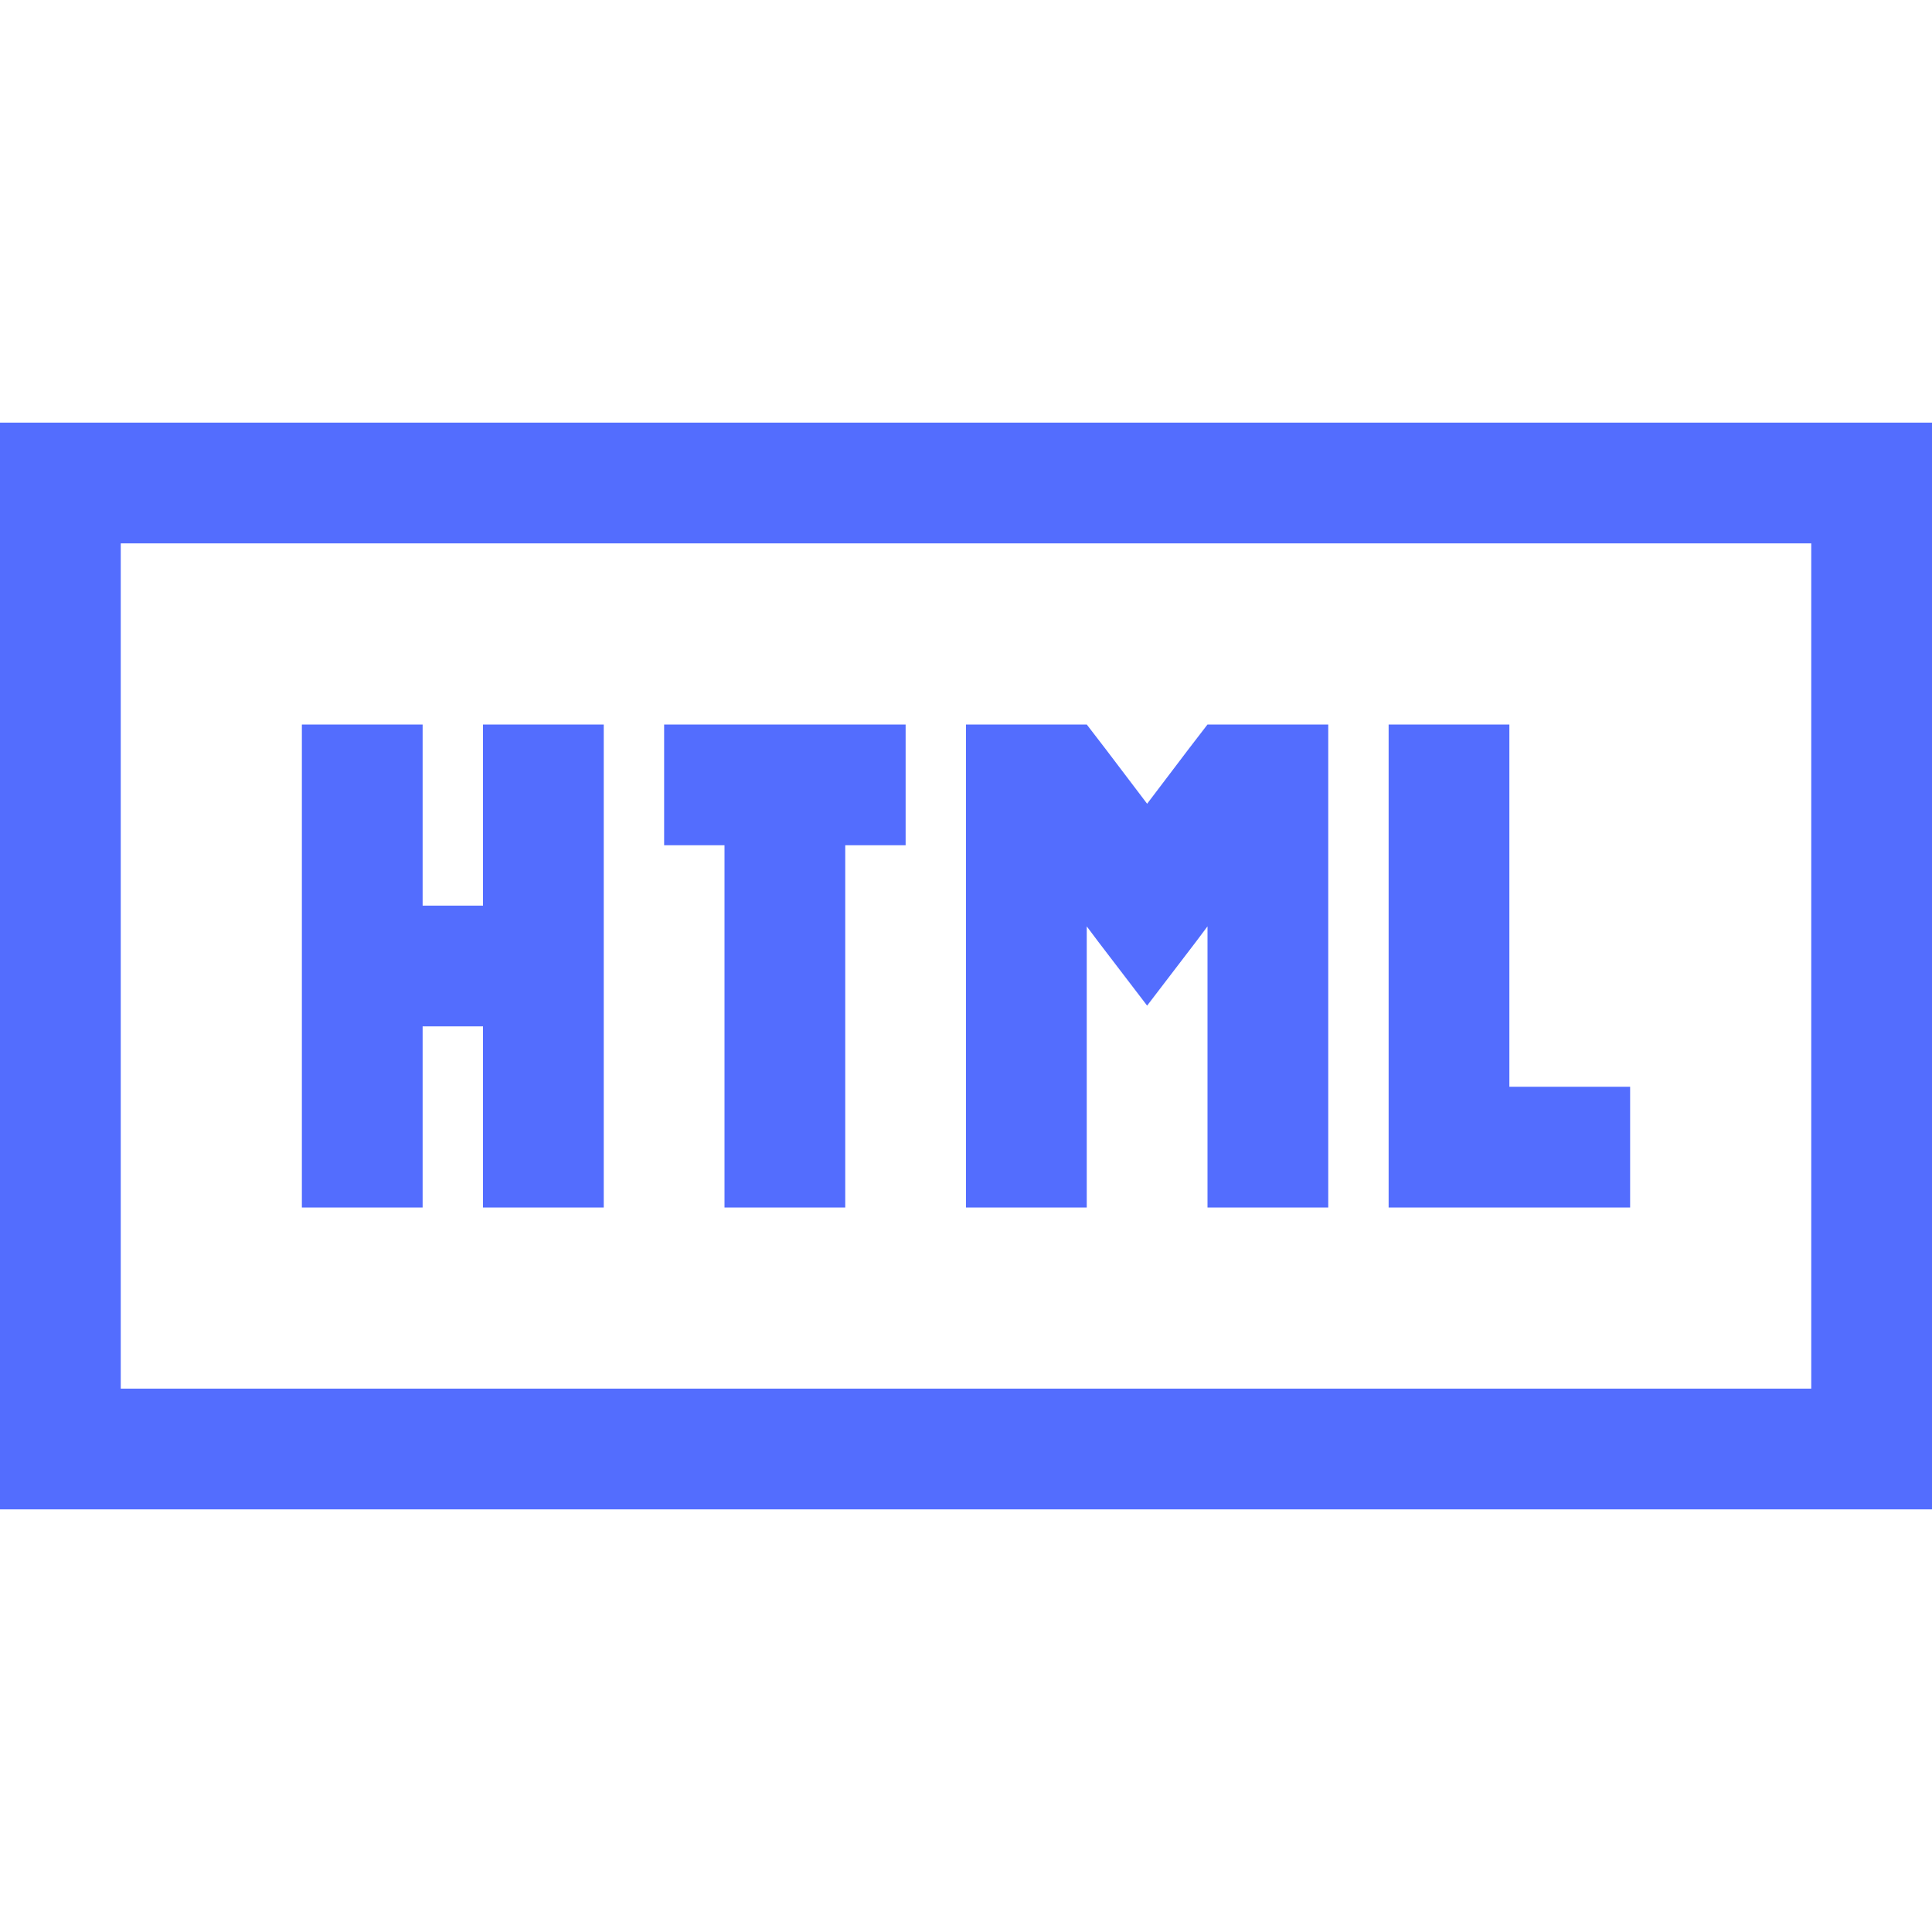
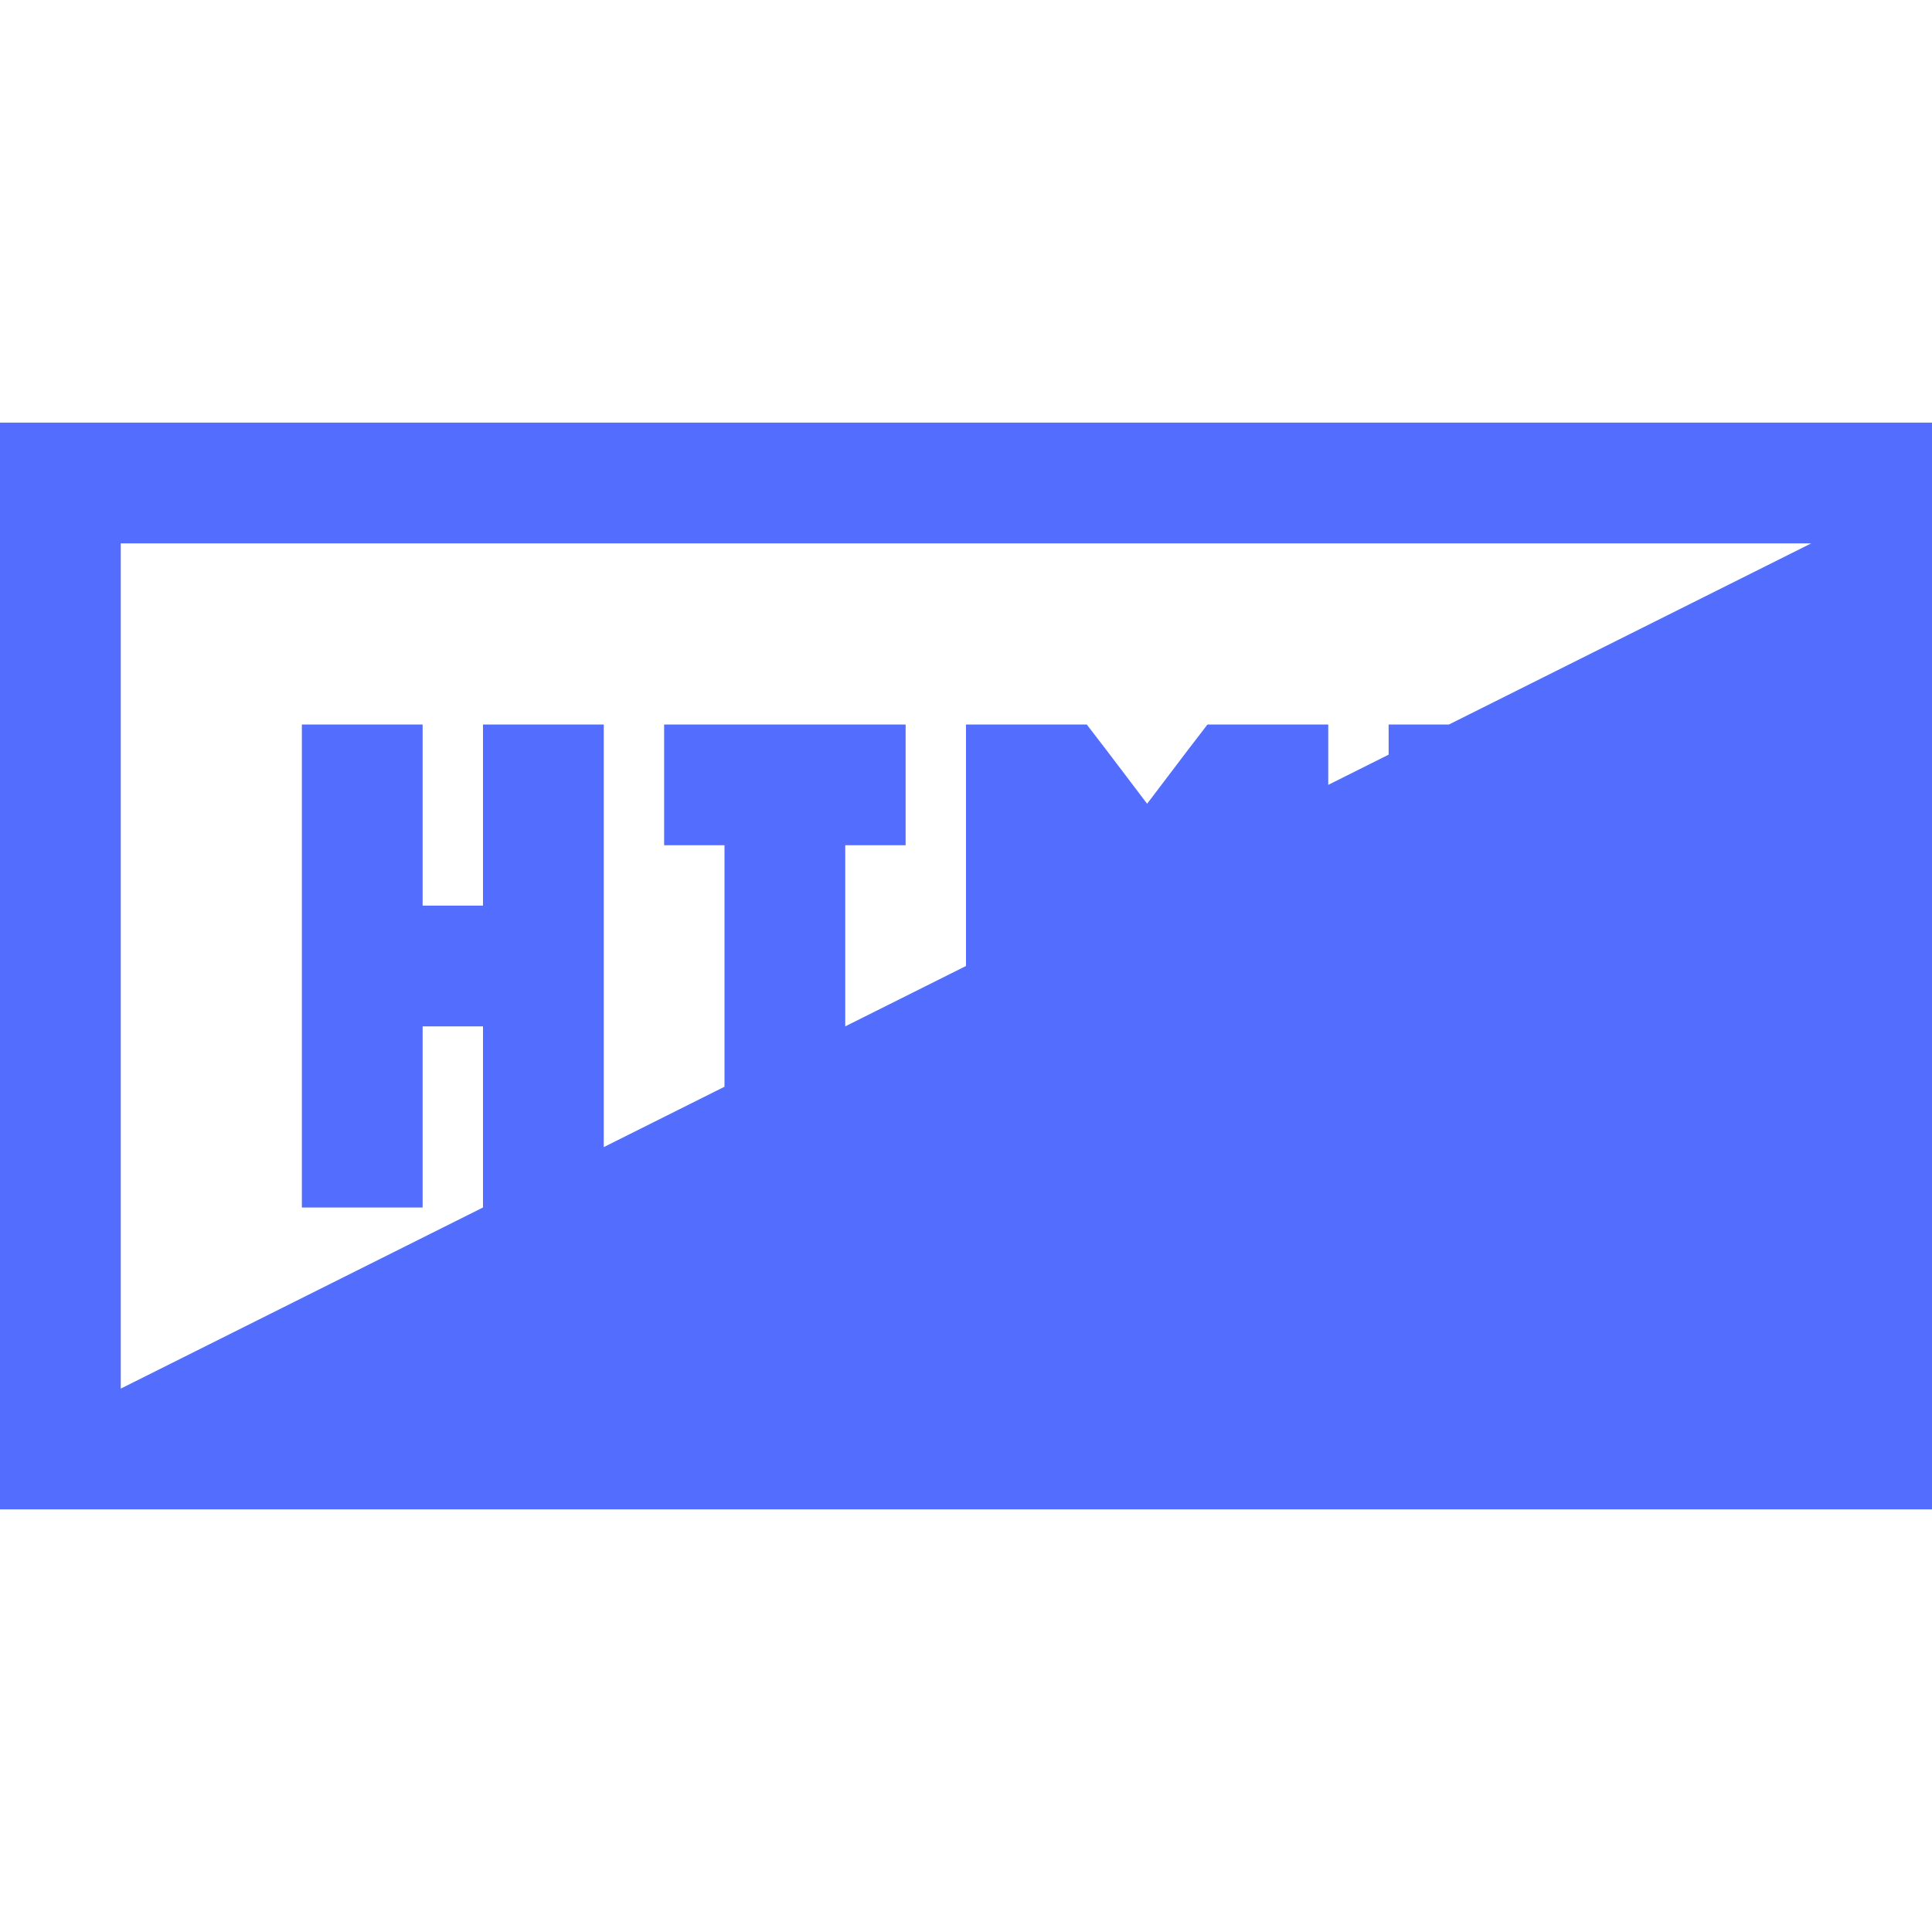
<svg xmlns="http://www.w3.org/2000/svg" width="128pt" height="128pt" viewBox="0 0 128 128" version="1.1">
  <g id="surface1224370">
-     <path style=" stroke:none;fill-rule:nonzero;fill:rgb(32.549%,42.745%,99.608%);fill-opacity:1;" d="M 0 28 L 0 100 L 128 100 L 128 28 Z M 8 36 L 120 36 L 120 92 L 8 92 Z M 20 48 L 20 80 L 28 80 L 28 68 L 32 68 L 32 80 L 40 80 L 40 48 L 32 48 L 32 60 L 28 60 L 28 48 Z M 44 48 L 44 56 L 48 56 L 48 80 L 56 80 L 56 56 L 60 56 L 60 48 Z M 64 48 L 64 80 L 72 80 L 72 61.375 L 72.75 62.375 L 76 66.625 L 79.25 62.375 L 80 61.375 L 80 80 L 88 80 L 88 48 L 80 48 L 78.75 49.625 L 76 53.25 L 73.25 49.625 L 72 48 Z M 92 48 L 92 80 L 108 80 L 108 72 L 100 72 L 100 48 Z M 92 48 " />
+     <path style=" stroke:none;fill-rule:nonzero;fill:rgb(32.549%,42.745%,99.608%);fill-opacity:1;" d="M 0 28 L 0 100 L 128 100 L 128 28 Z M 8 36 L 120 36 L 8 92 Z M 20 48 L 20 80 L 28 80 L 28 68 L 32 68 L 32 80 L 40 80 L 40 48 L 32 48 L 32 60 L 28 60 L 28 48 Z M 44 48 L 44 56 L 48 56 L 48 80 L 56 80 L 56 56 L 60 56 L 60 48 Z M 64 48 L 64 80 L 72 80 L 72 61.375 L 72.75 62.375 L 76 66.625 L 79.25 62.375 L 80 61.375 L 80 80 L 88 80 L 88 48 L 80 48 L 78.75 49.625 L 76 53.25 L 73.25 49.625 L 72 48 Z M 92 48 L 92 80 L 108 80 L 108 72 L 100 72 L 100 48 Z M 92 48 " />
  </g>
</svg>